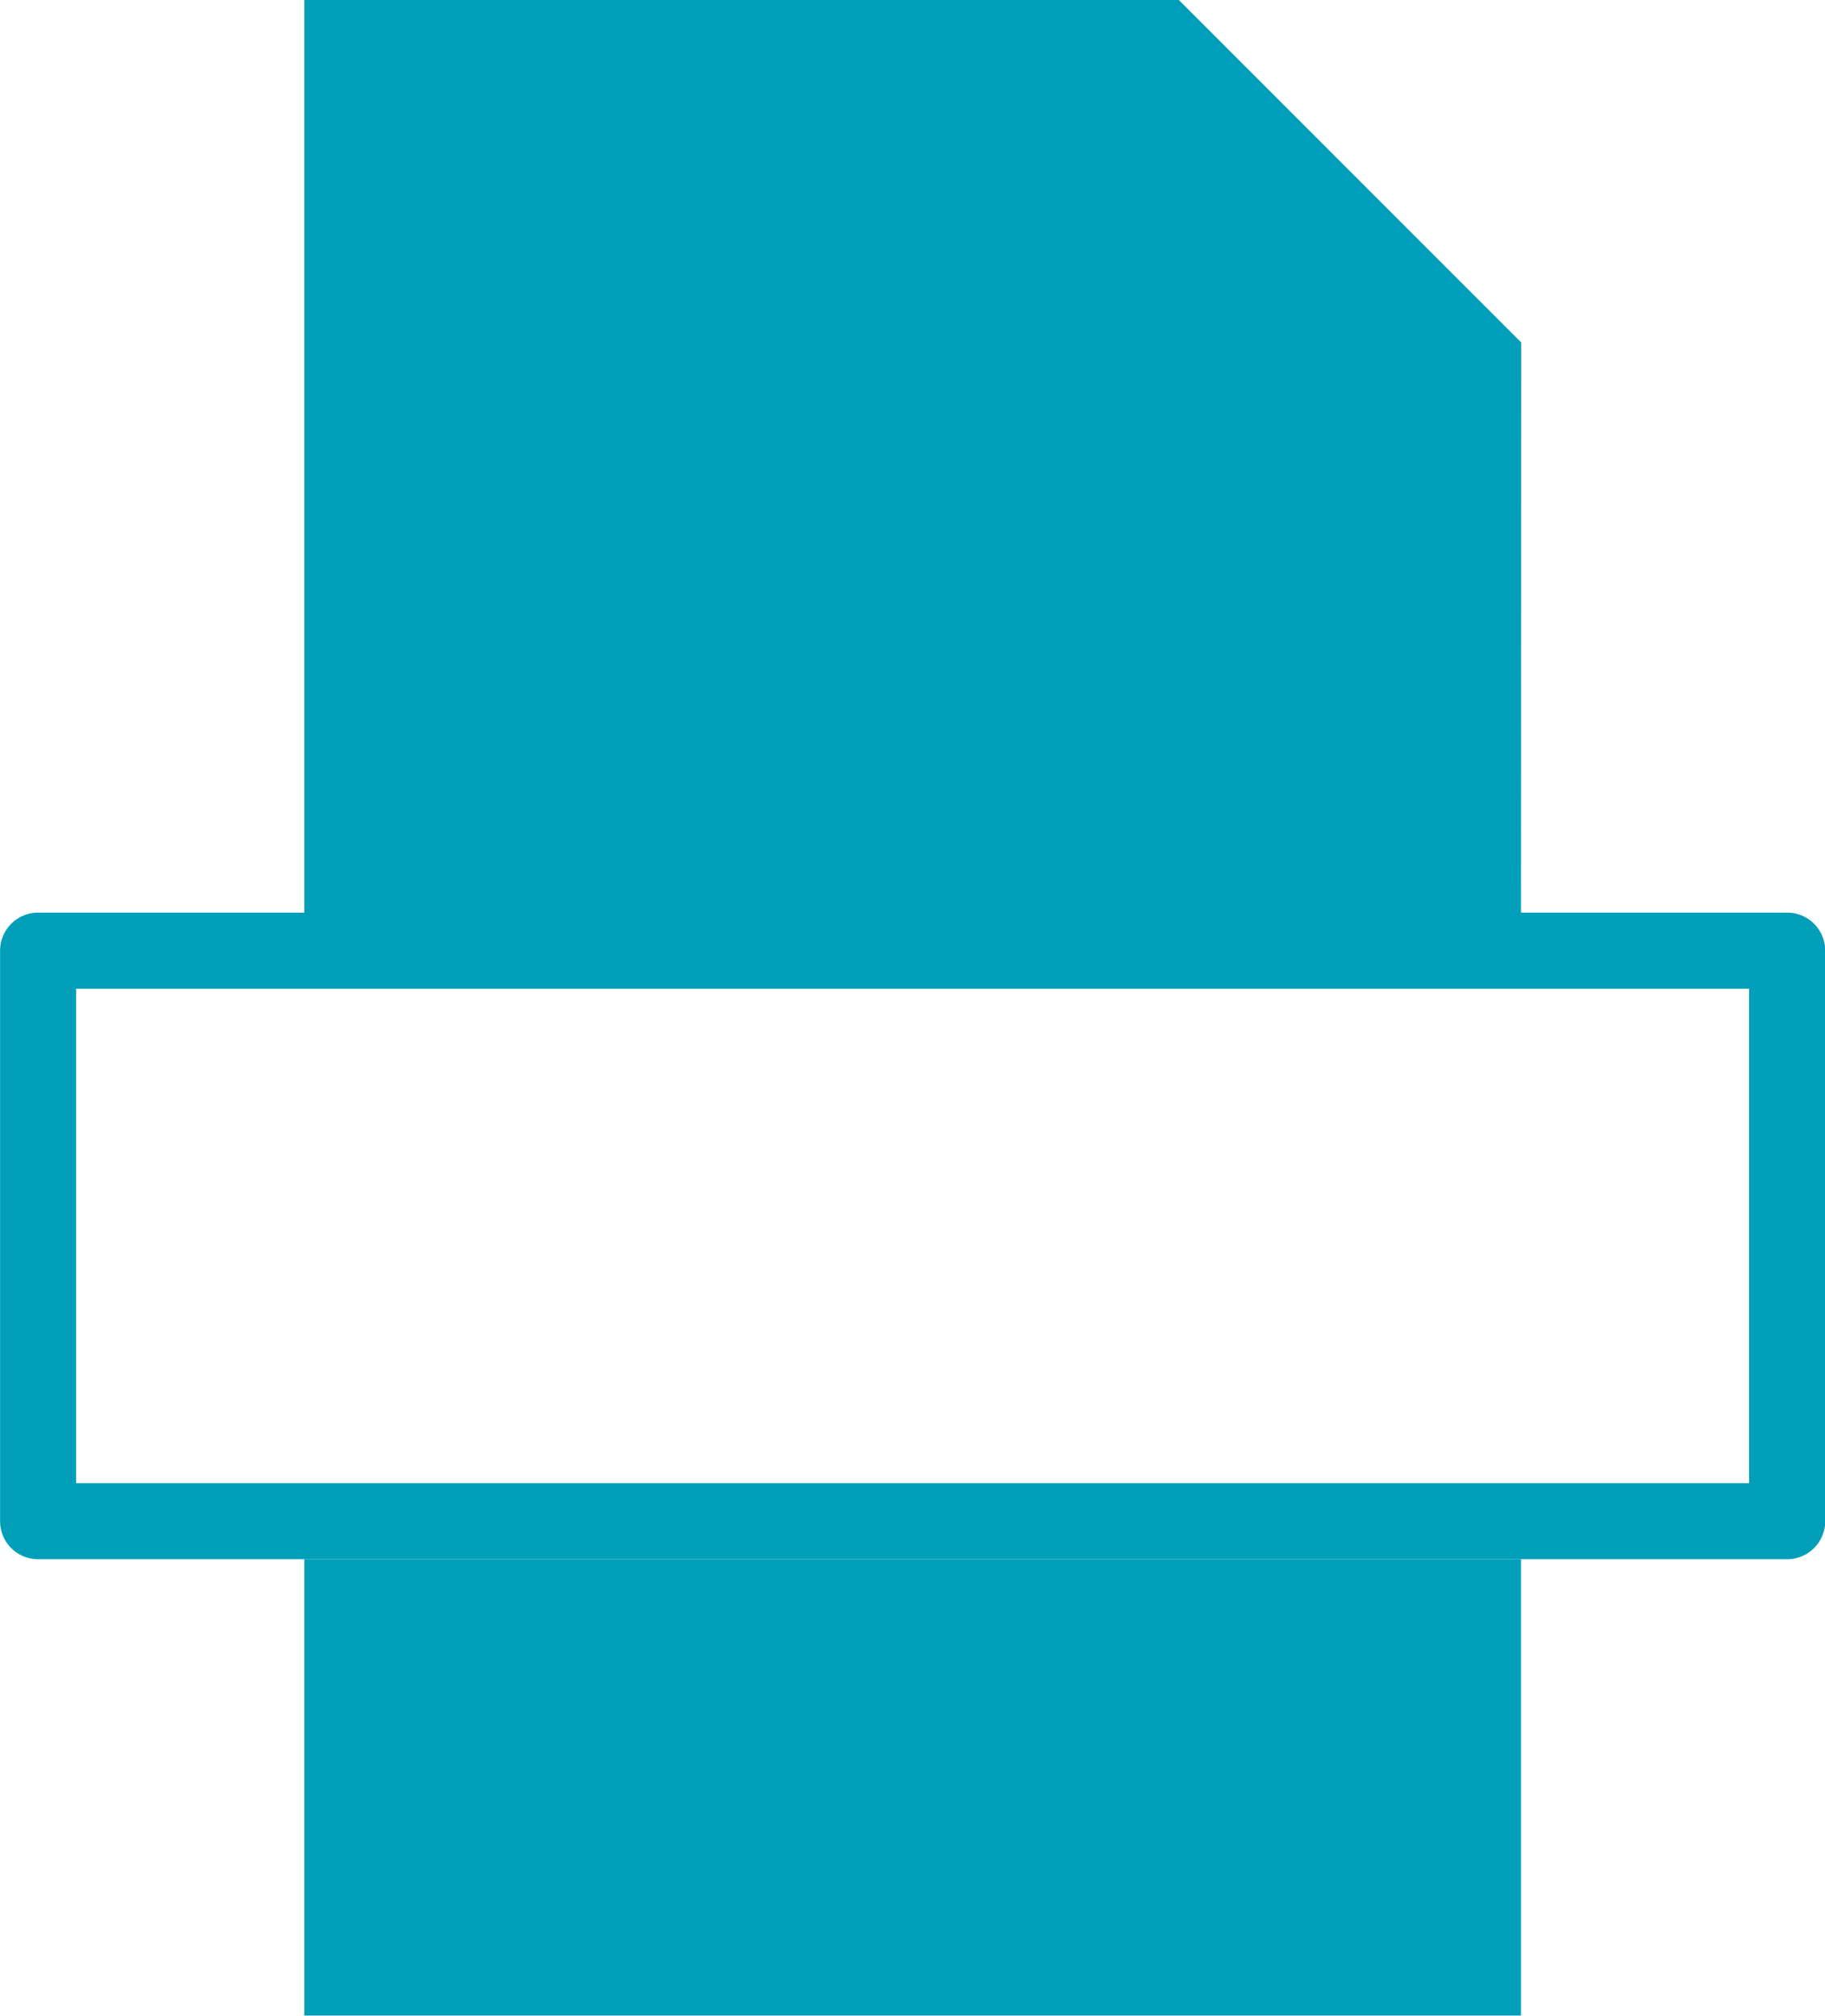
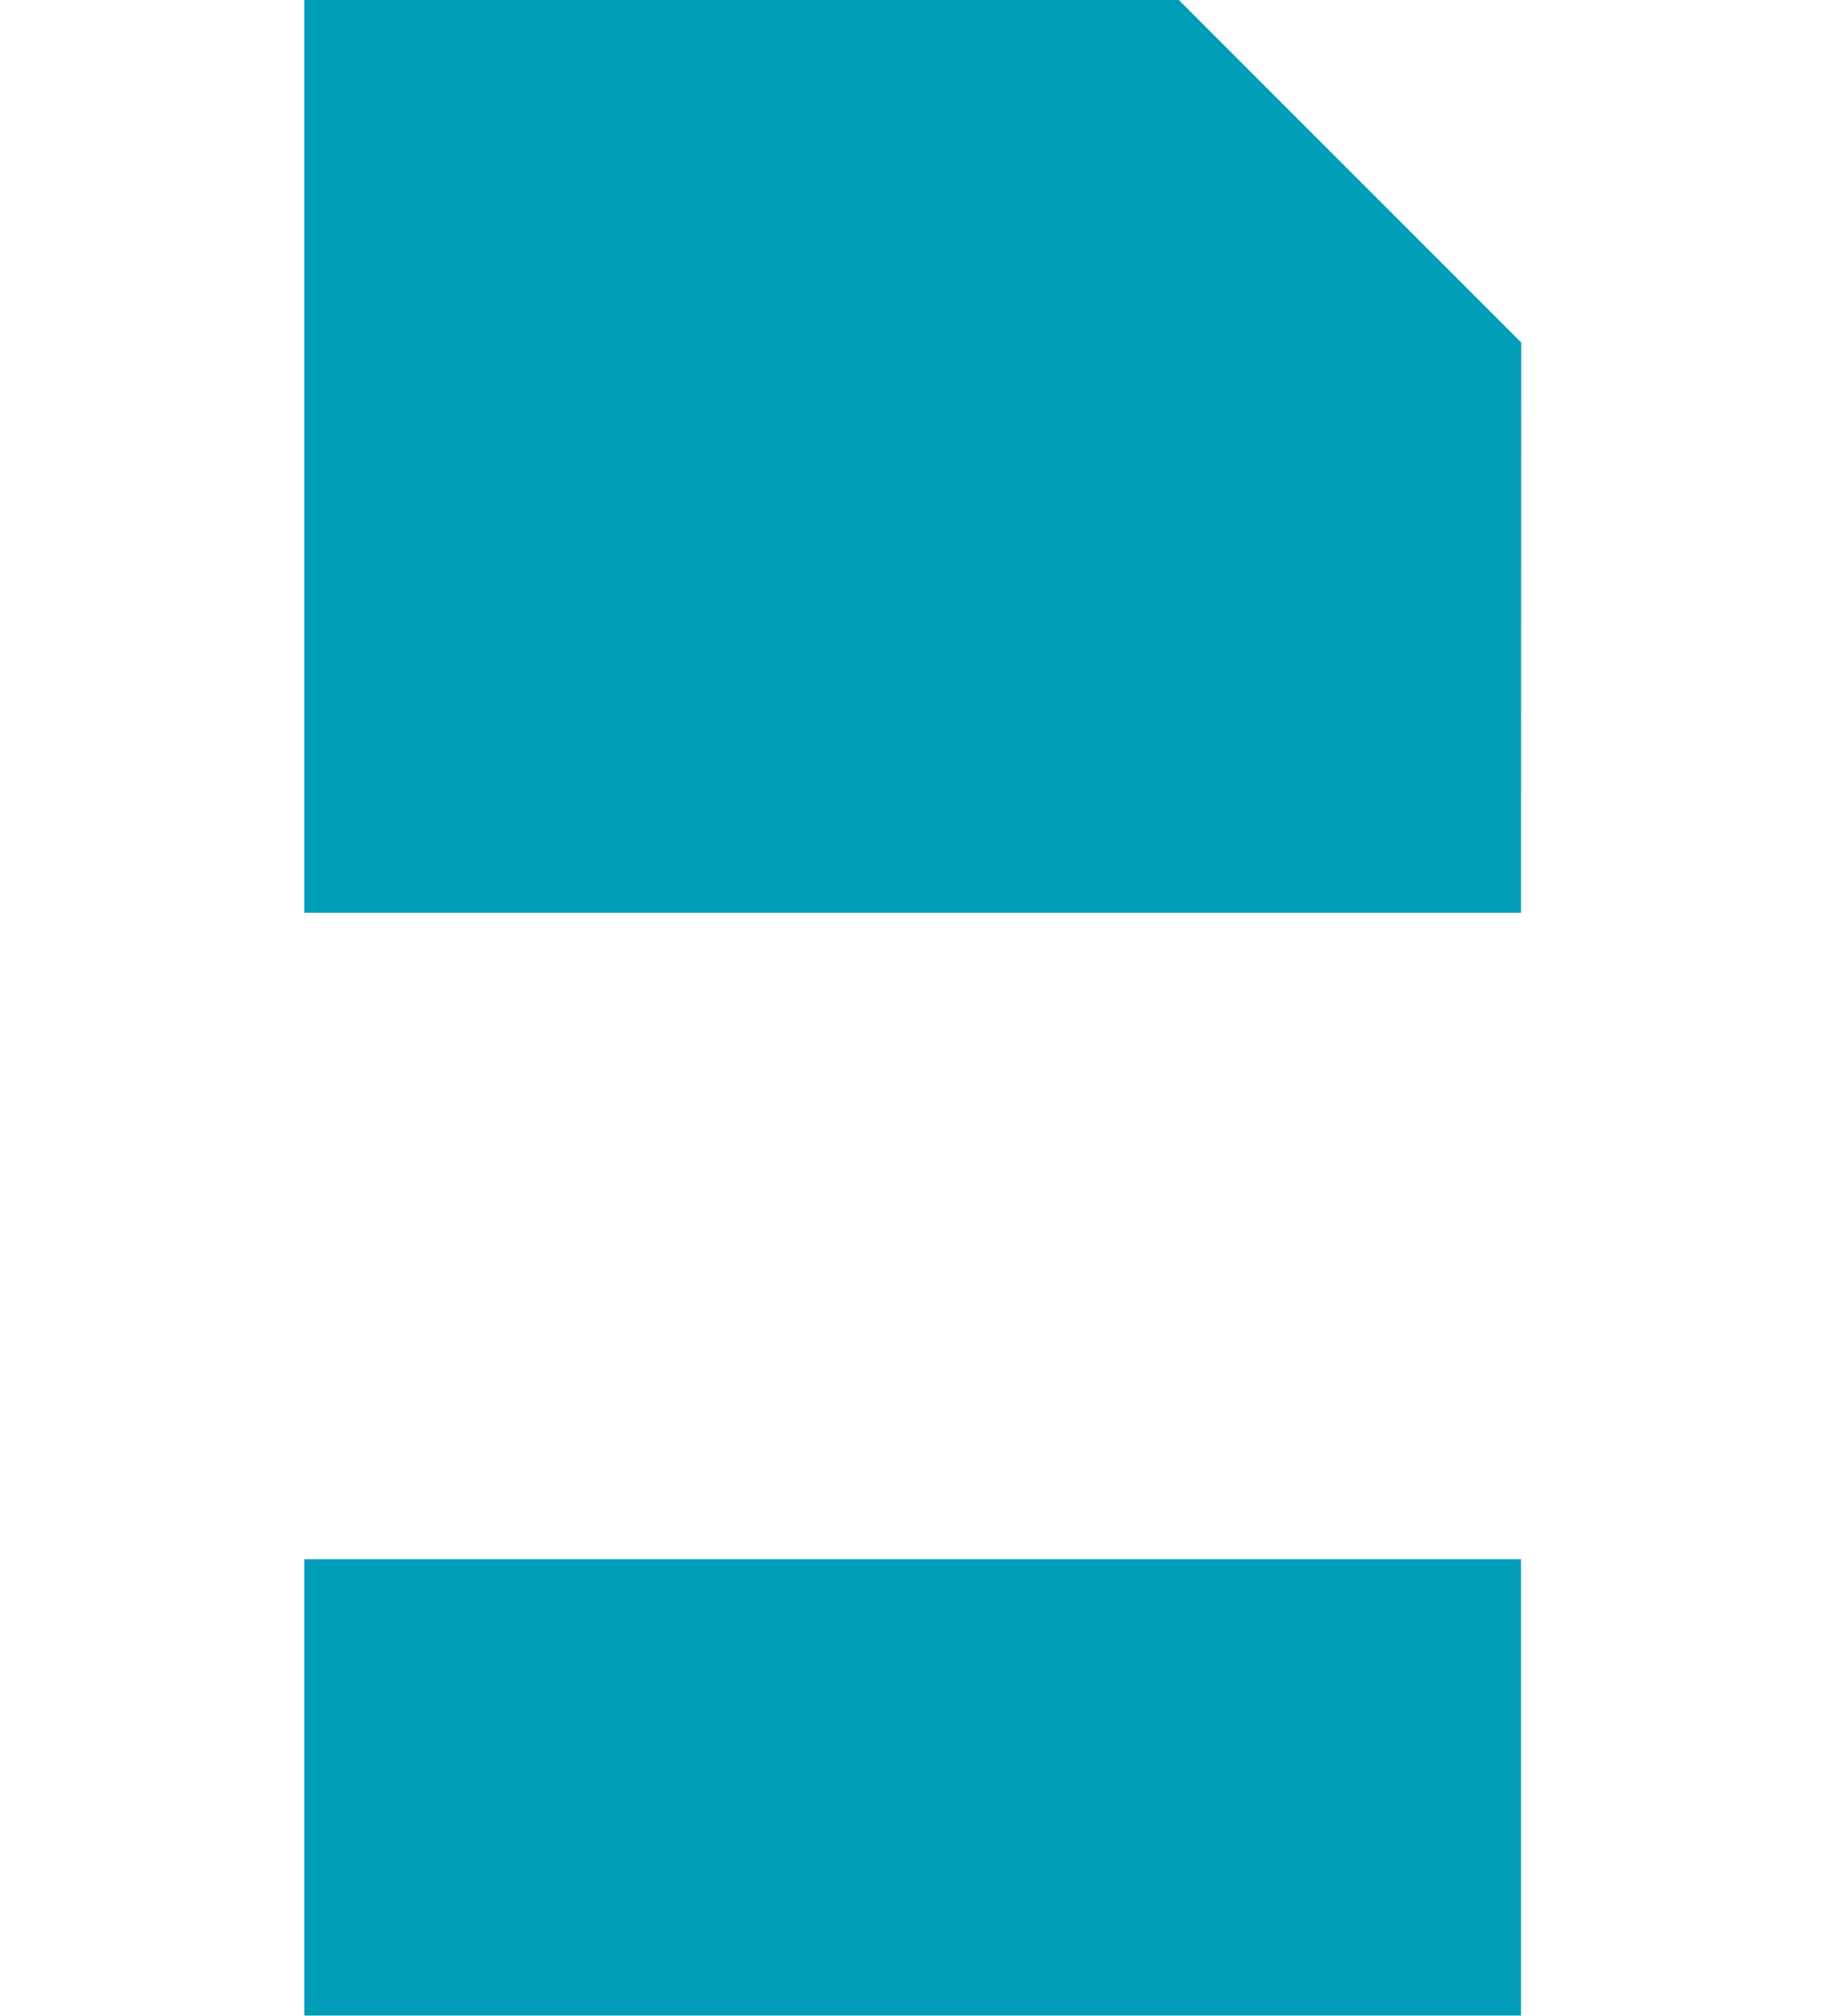
<svg xmlns="http://www.w3.org/2000/svg" width="18.124" height="20.013" viewBox="0 0 18.124 20.013">
  <g id="组_58" data-name="组 58" transform="translate(-1596.479 -311.464)">
    <g id="组_55" data-name="组 55" transform="translate(1596.48 320.526)">
-       <path id="路径_99" data-name="路径 99" d="M1614.227,353.43h-17.369a.377.377,0,0,1-.378-.378v-5.664a.378.378,0,0,1,.378-.378h17.369a.378.378,0,0,1,.378.378v5.664A.378.378,0,0,1,1614.227,353.43Zm-16.992-.755h16.614v-4.909h-16.614Z" transform="translate(-1596.48 -347.011)" fill="#009eb8" />
-     </g>
+       </g>
    <g id="组_56" data-name="组 56" transform="translate(1599.501 311.464)">
      <path id="路径_100" data-name="路径 100" d="M1620.412,320.526h-12.083v-9.062h8.685l3.4,3.4Z" transform="translate(-1608.329 -311.464)" fill="#009eb8" />
    </g>
    <g id="组_57" data-name="组 57" transform="translate(1599.501 326.945)">
      <rect id="矩形_249" data-name="矩形 249" width="12.083" height="4.531" transform="translate(0 0)" fill="#009eb8" />
    </g>
  </g>
</svg>